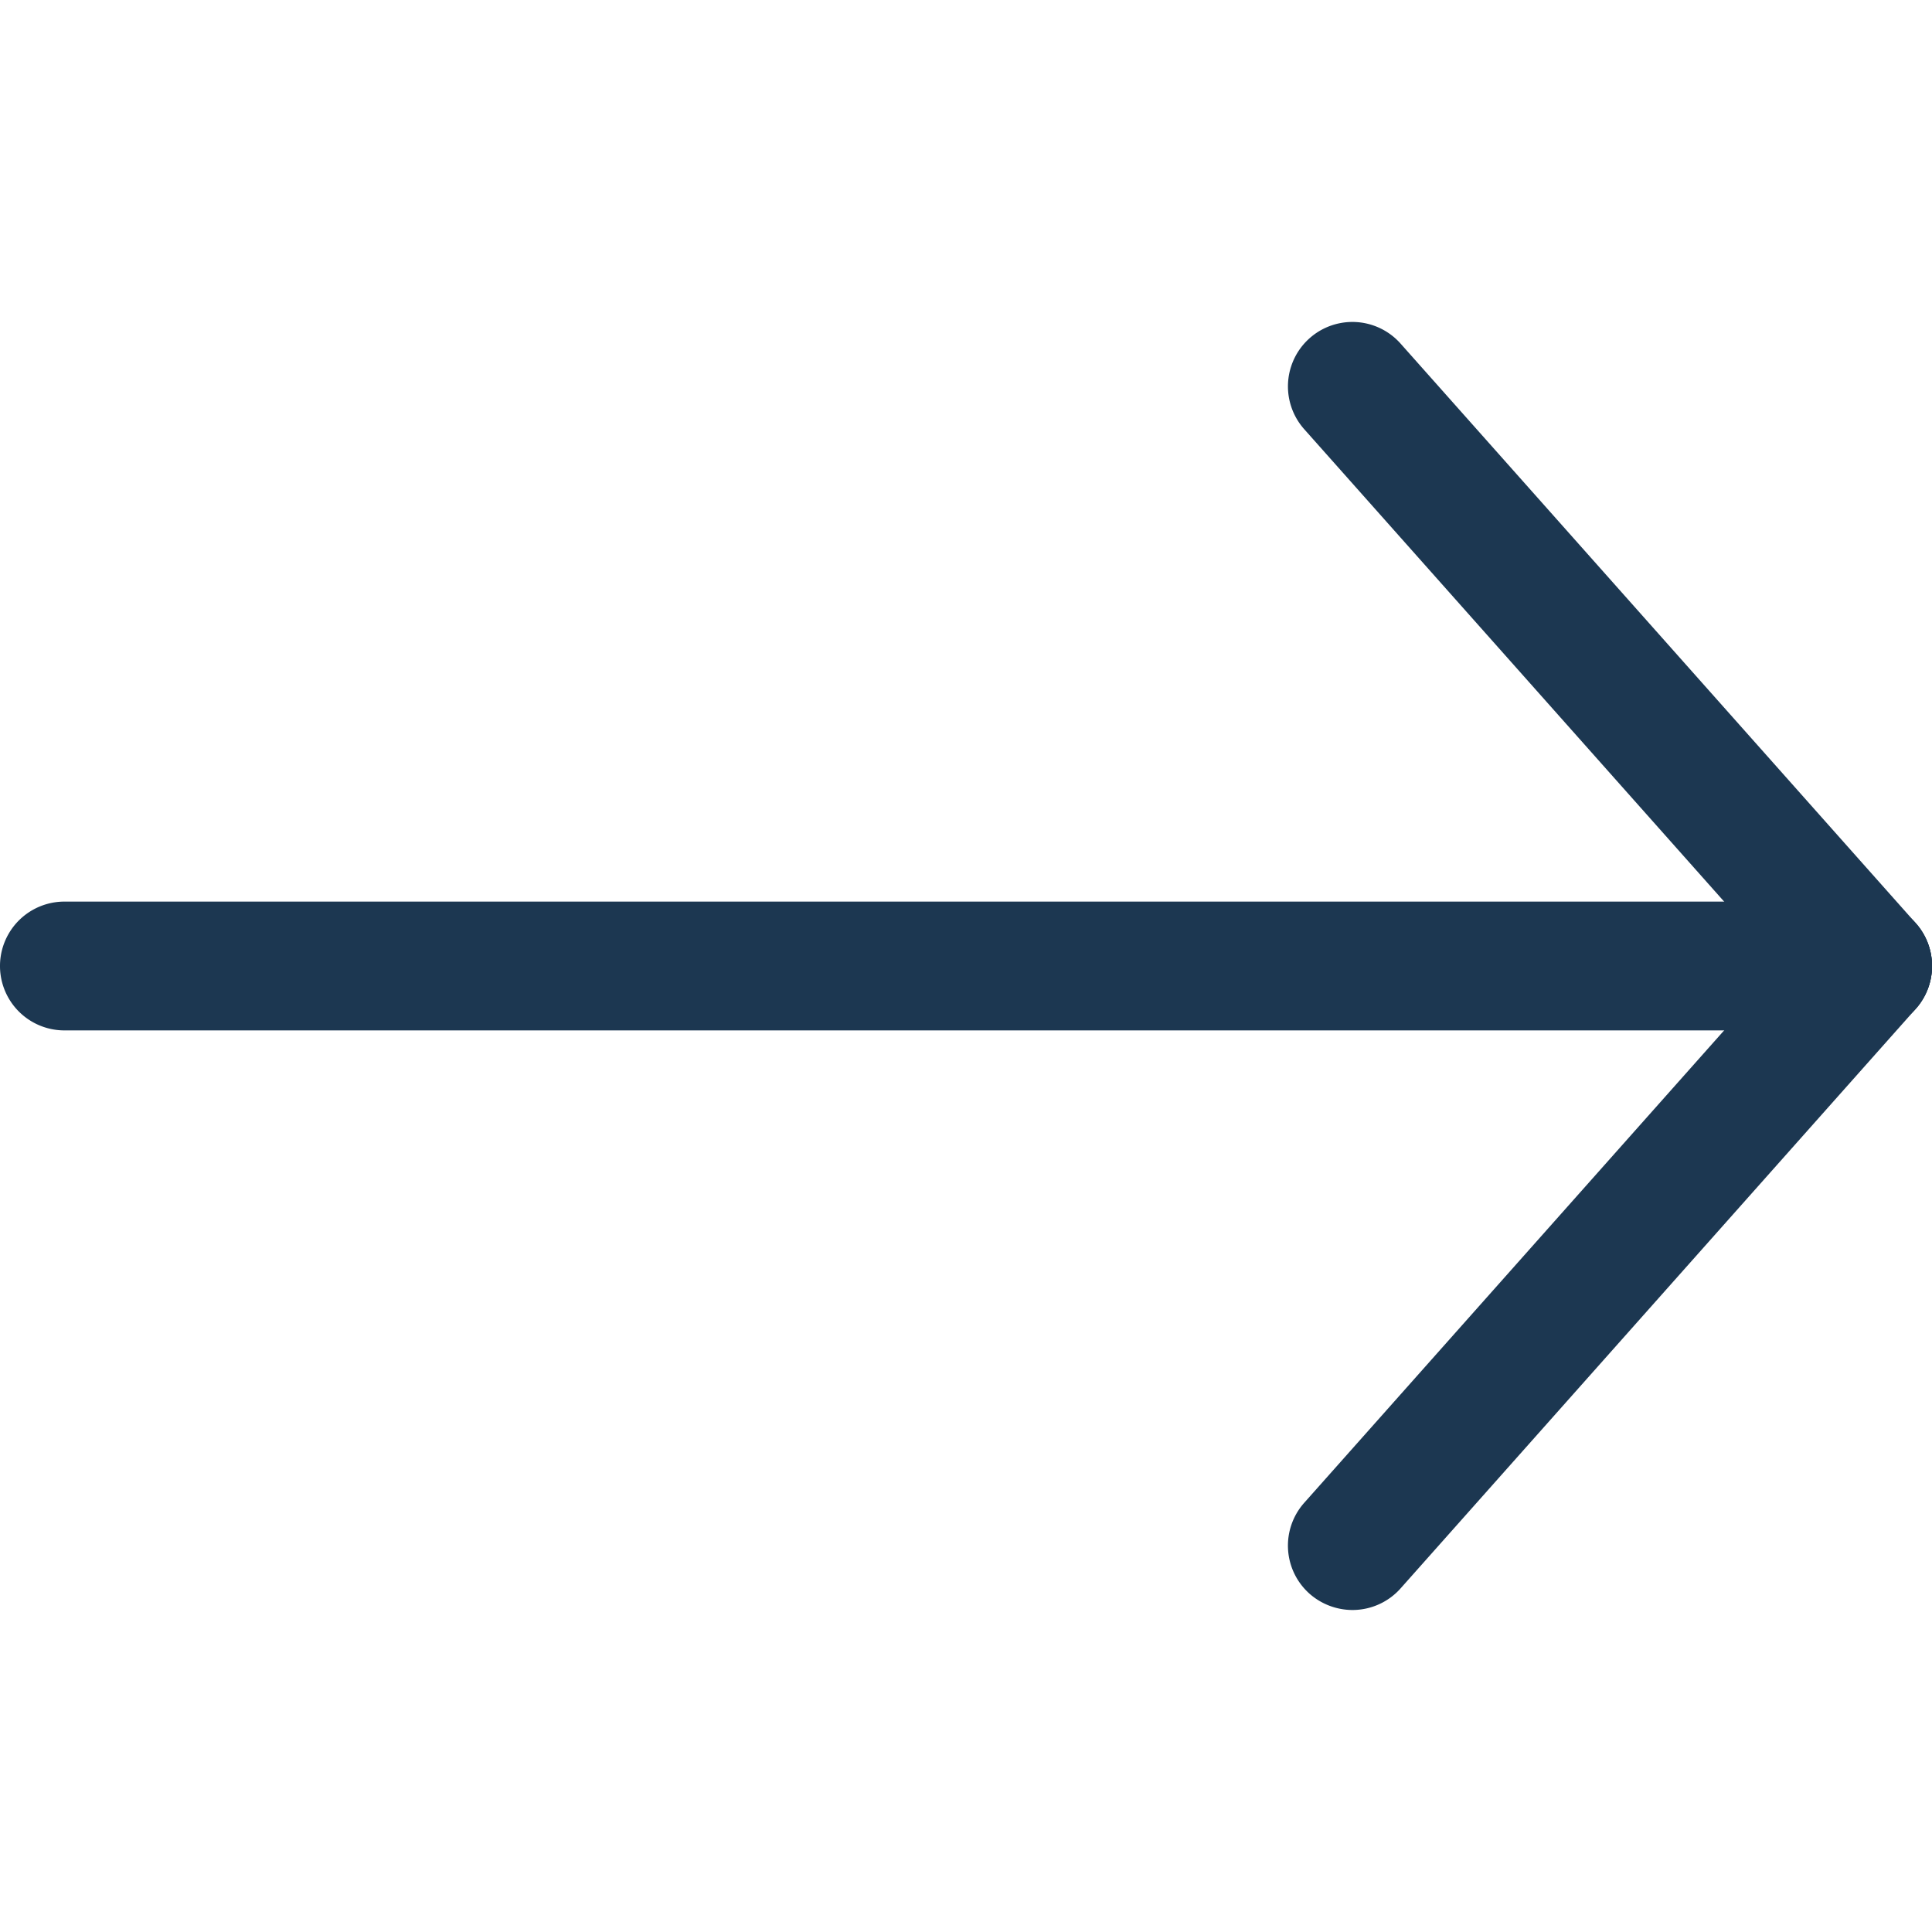
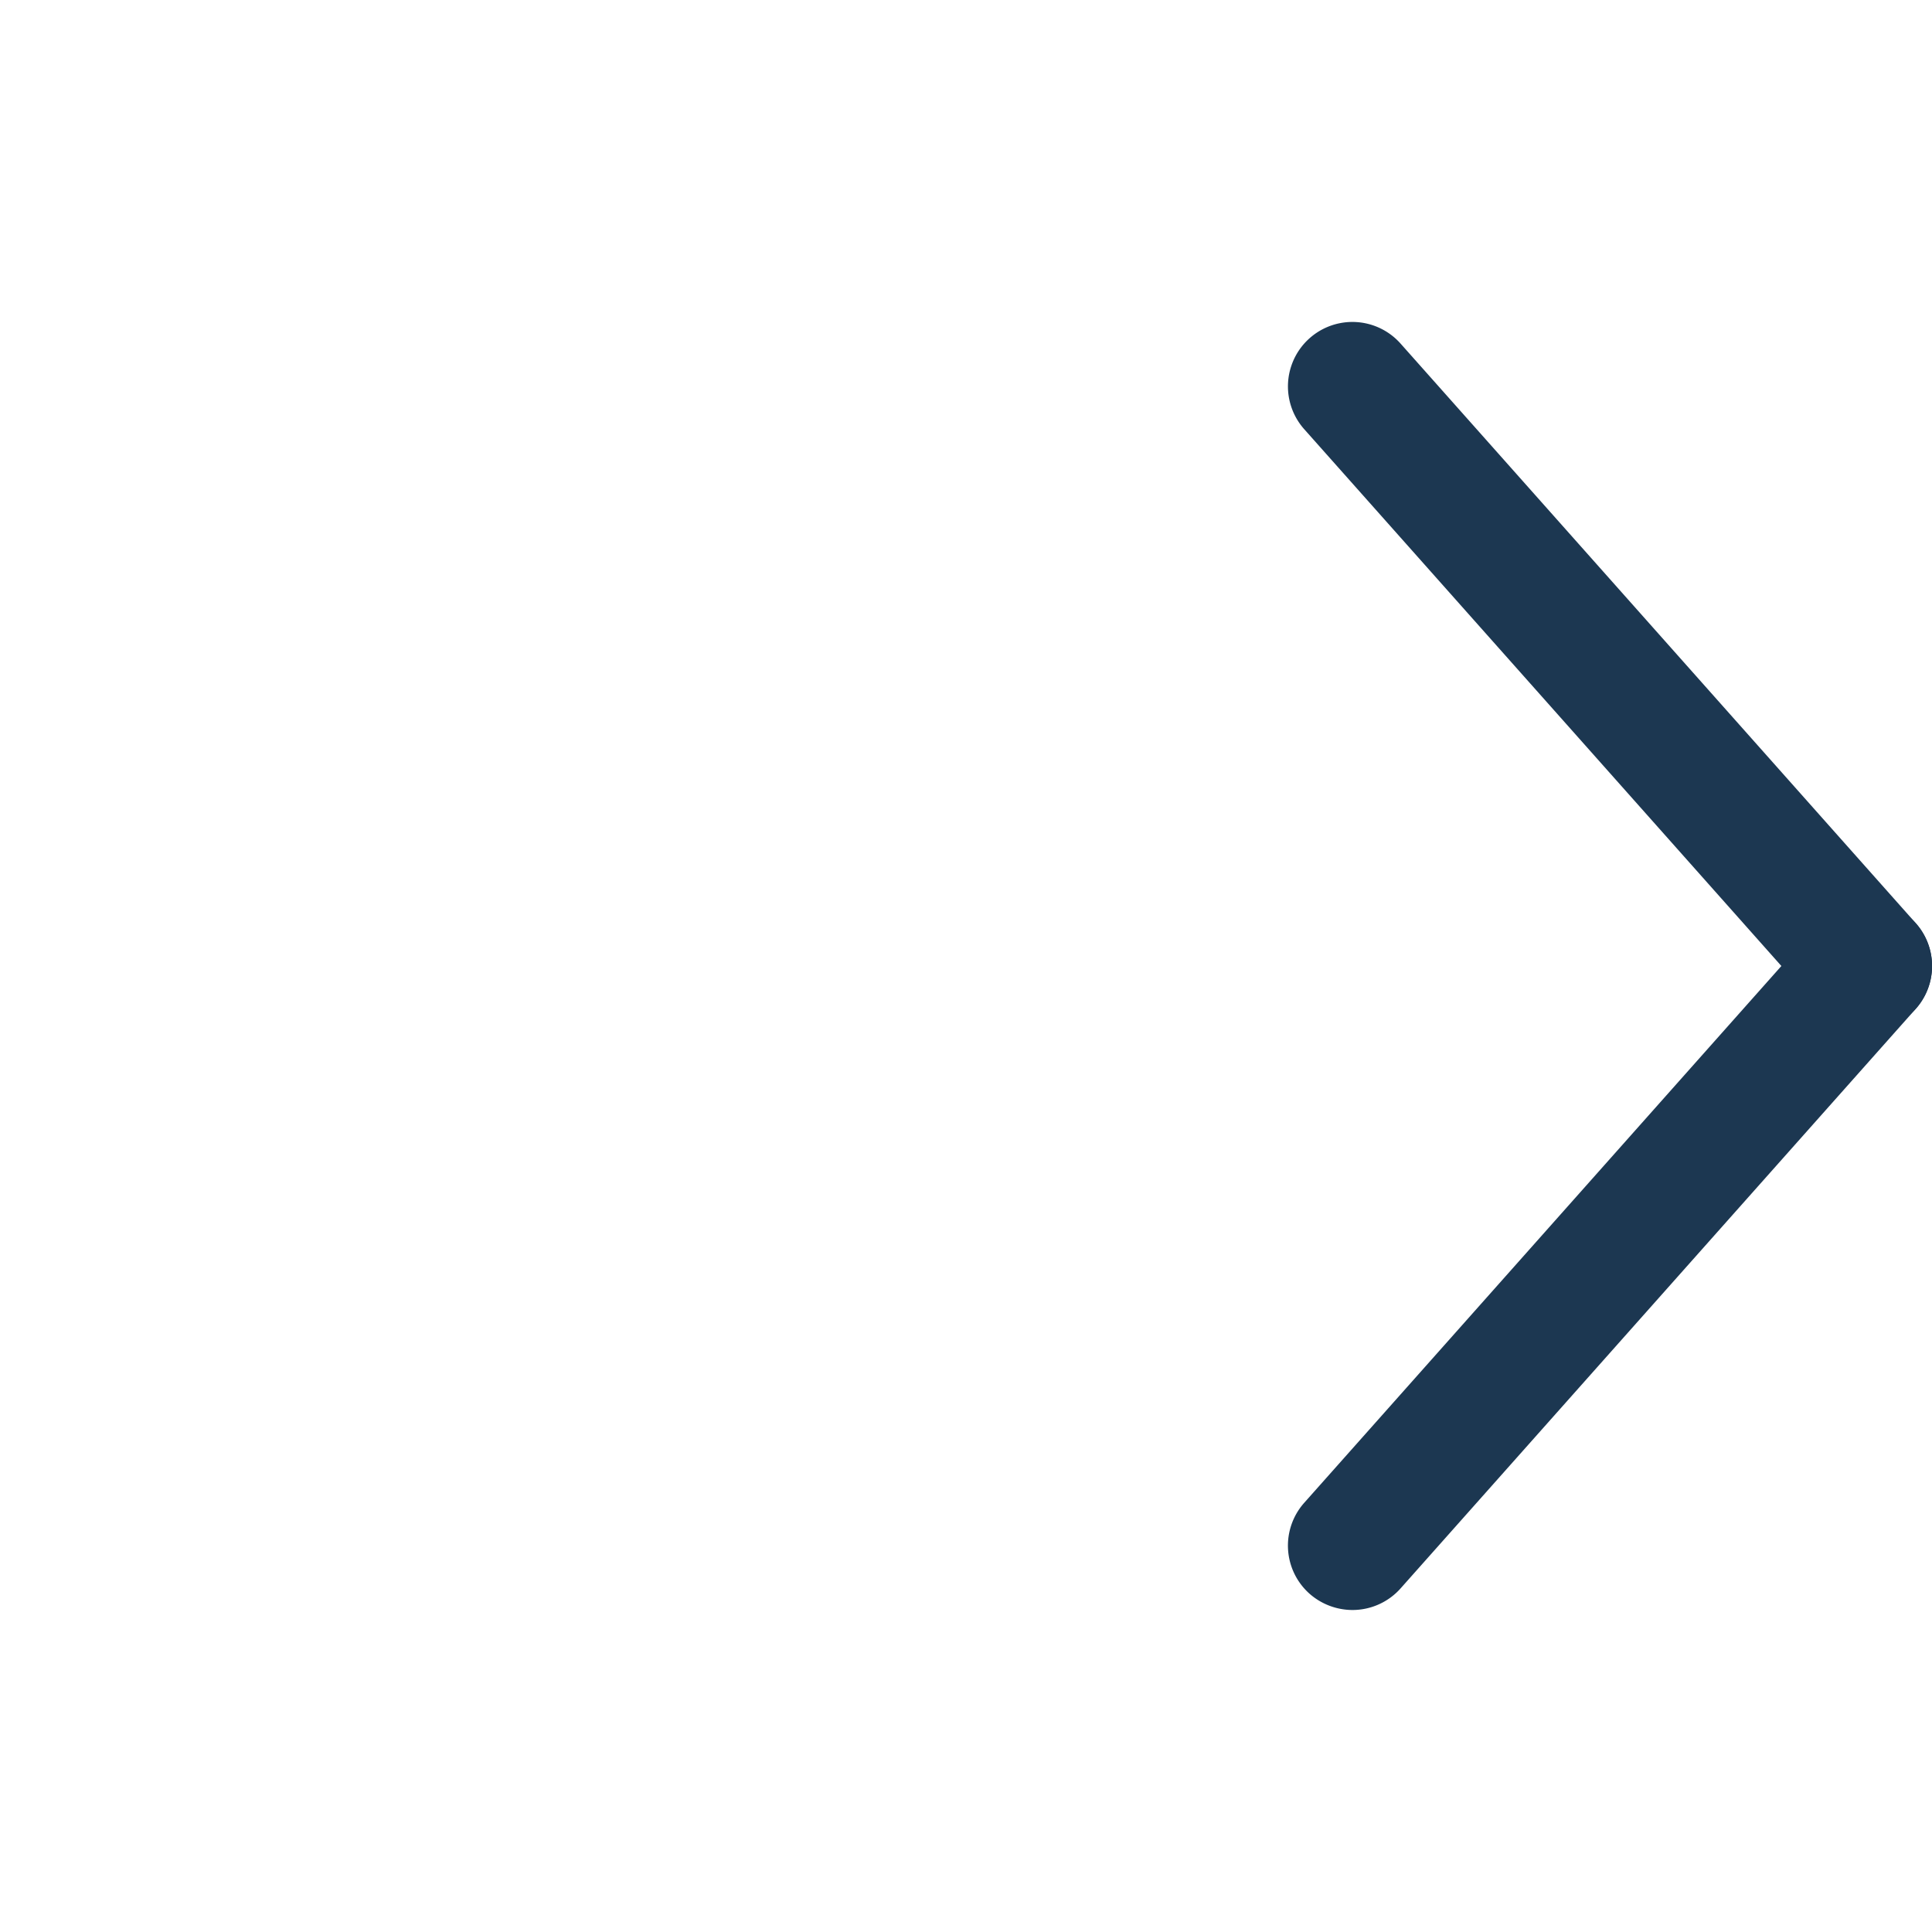
<svg xmlns="http://www.w3.org/2000/svg" data-name="Ebene 1" viewBox="0 0 24 24">
  <defs>
    <style>.cls-1{fill:#1c3751;}</style>
  </defs>
  <g data-name="Gruppe 8093">
-     <path class="cls-1" d="M23.2,12.8H.8a.8.8,0,0,1,0-1.6H23.2a.8.8,0,1,1,0,1.6Z" />
    <path class="cls-1" d="M16.8,20a.81.81,0,0,1-.53-.2.8.8,0,0,1-.07-1.13l6.4-7.2a.8.8,0,1,1,1.2,1.06l-6.4,7.2A.8.8,0,0,1,16.8,20Z" />
    <path class="cls-1" d="M23.2,12.8a.8.8,0,0,1-.6-.27l-6.4-7.2a.8.8,0,1,1,1.2-1.06l6.4,7.2a.8.8,0,0,1-.07,1.13A.81.81,0,0,1,23.2,12.8Z" />
  </g>
</svg>